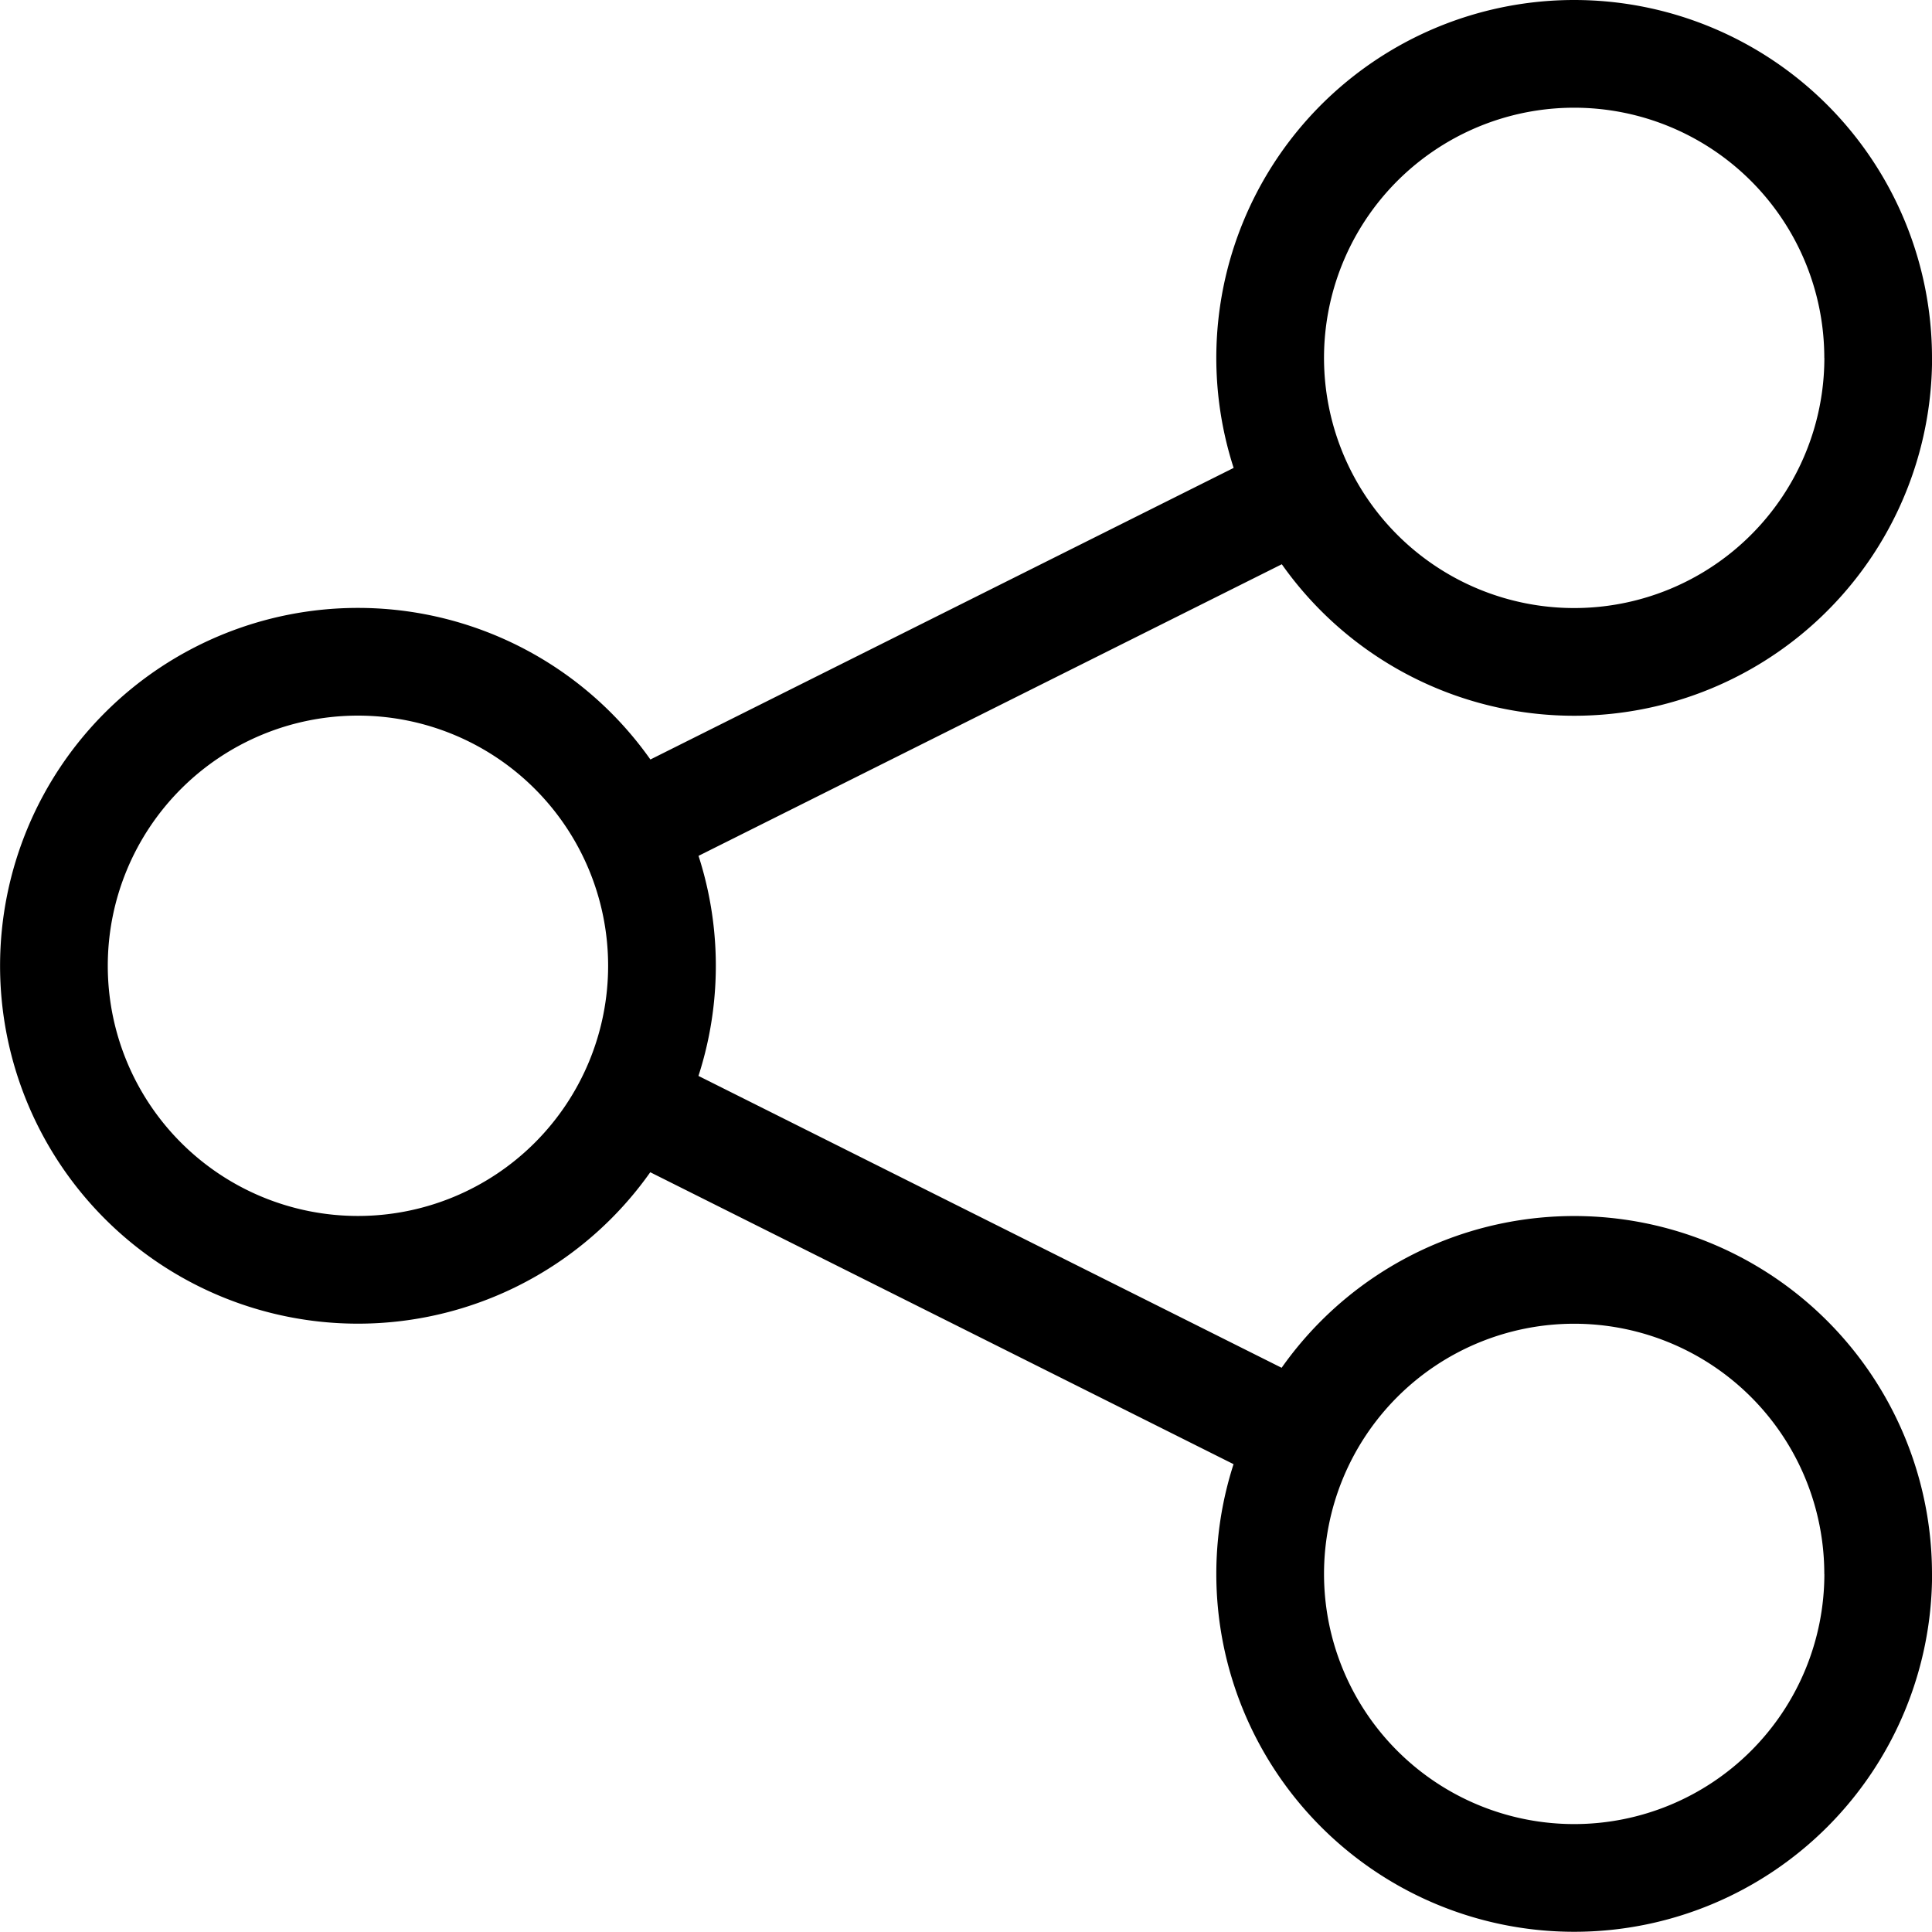
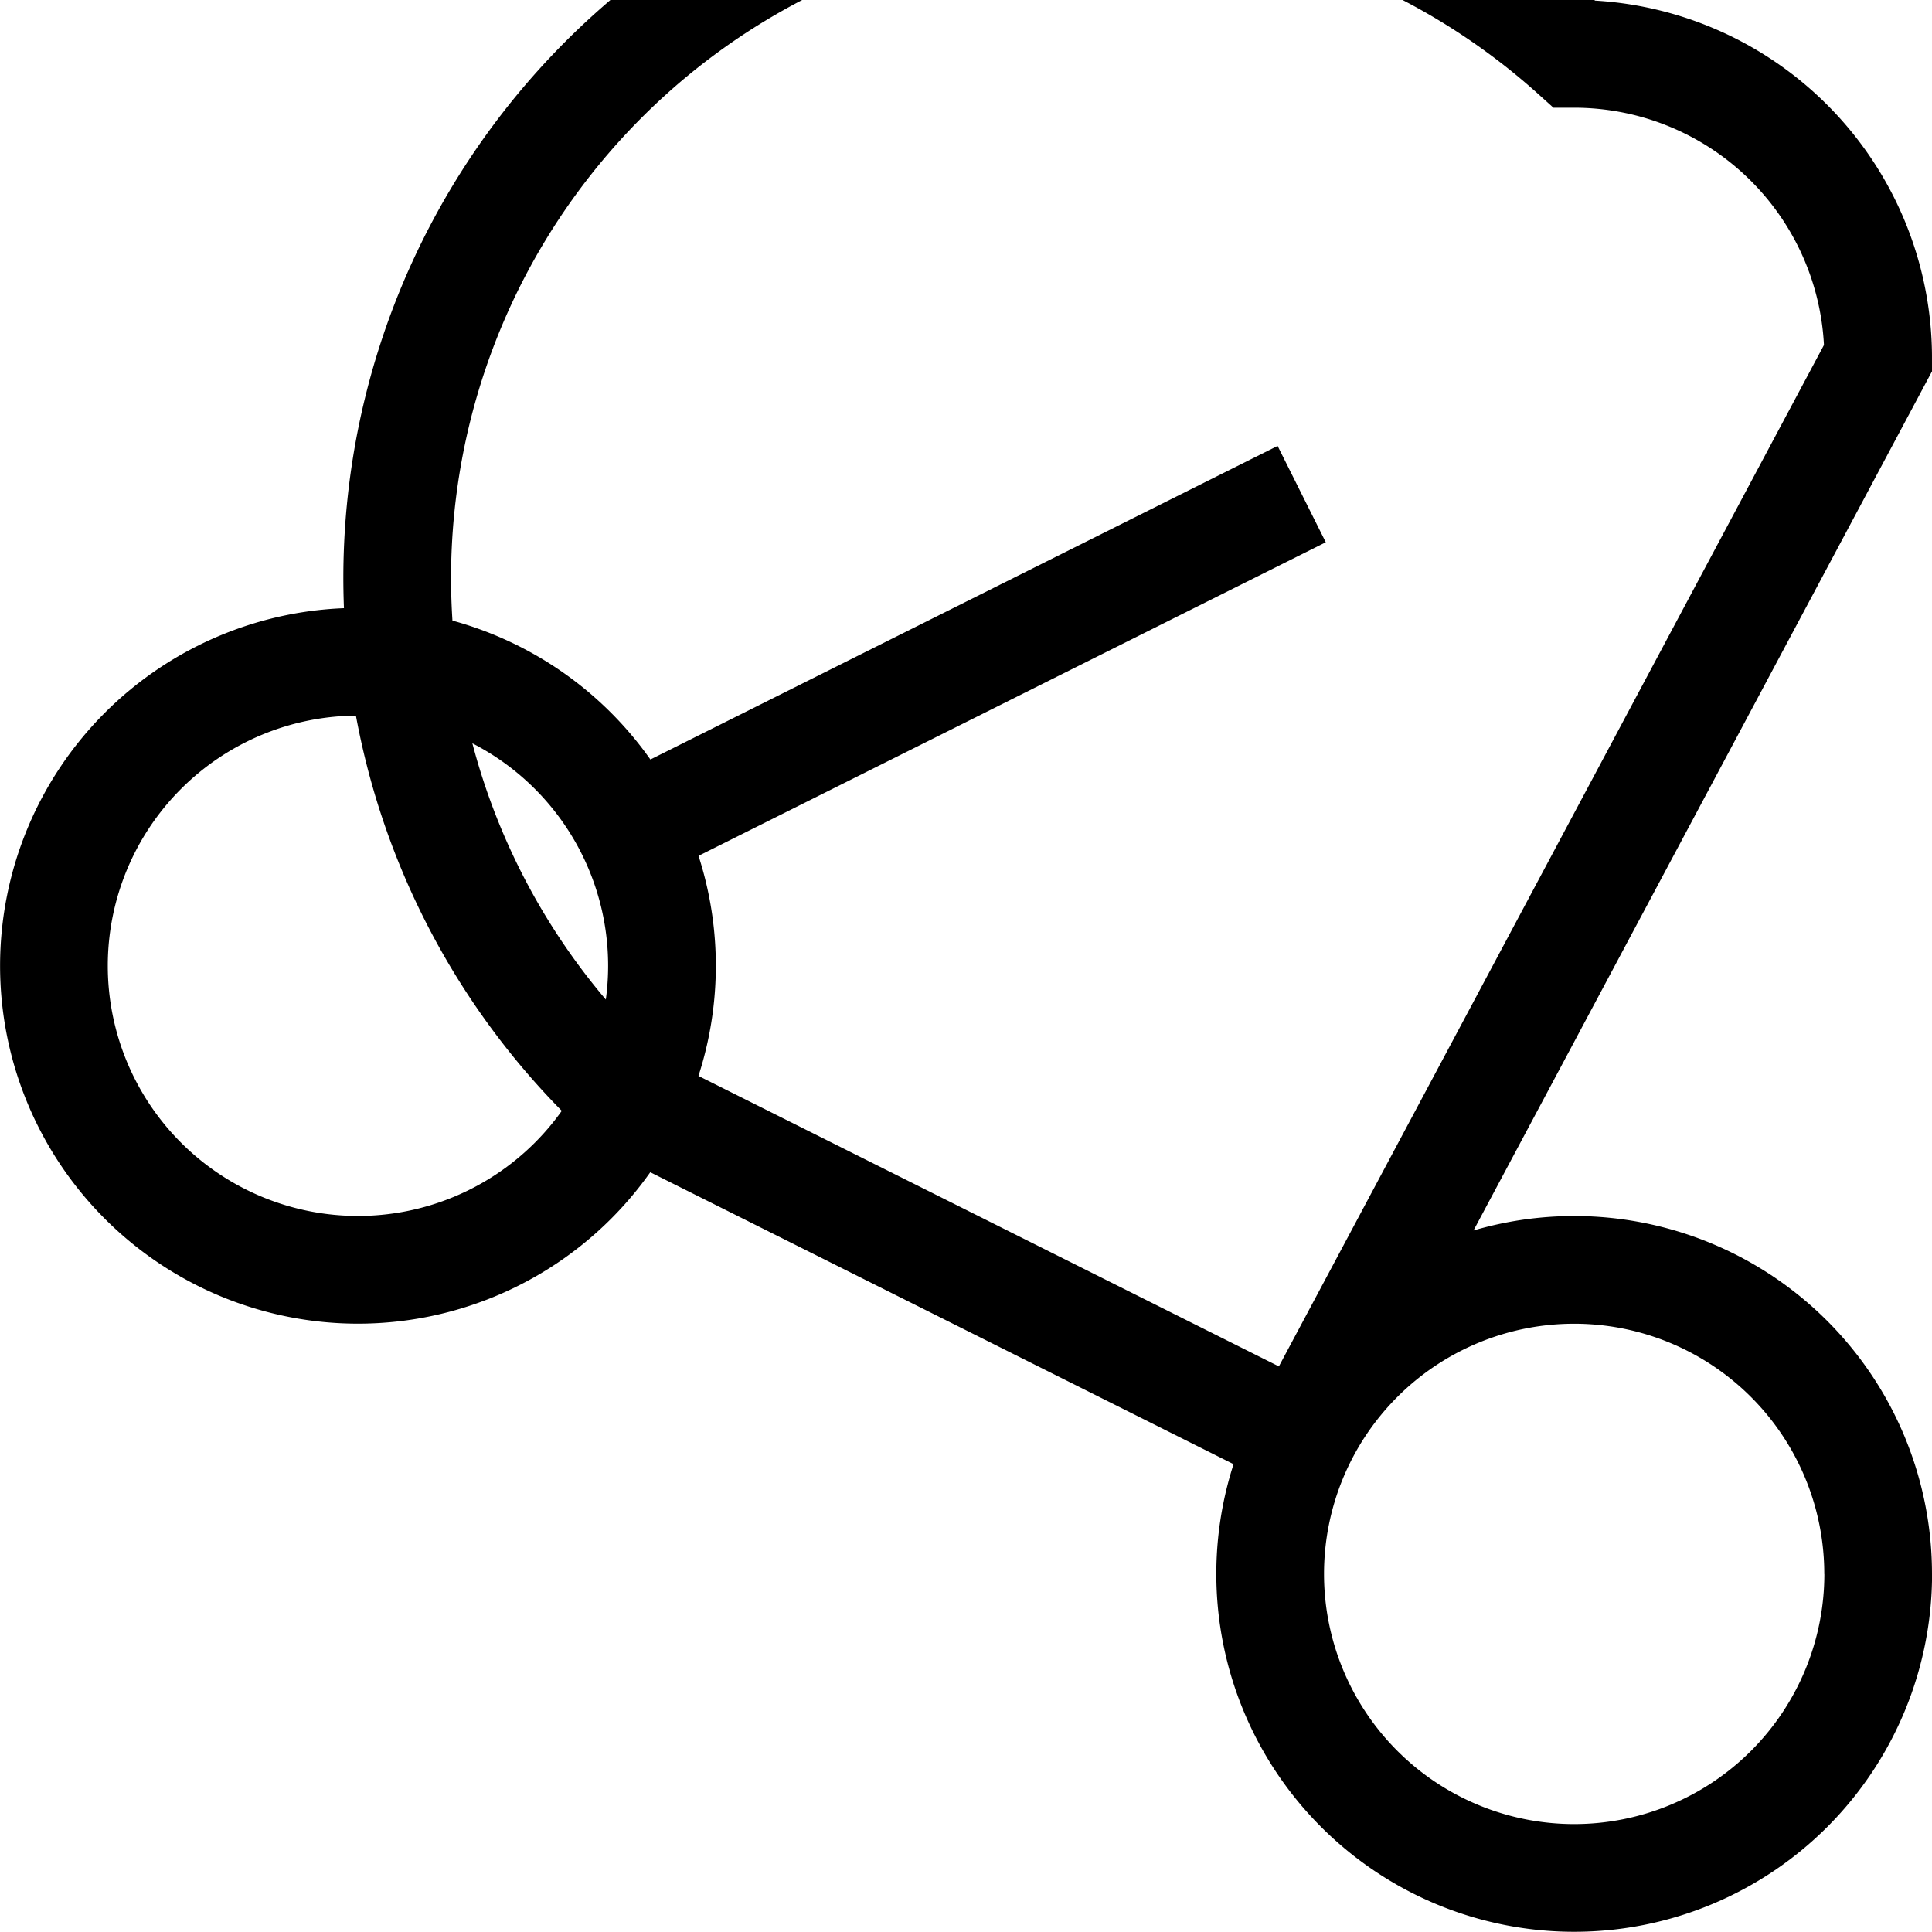
<svg xmlns="http://www.w3.org/2000/svg" width="26.906" height="26.906" viewBox="0 0 26.906 26.906">
-   <path data-name="Trazado 8543" d="m32.023 34.808 9.355-4.677m0 13.146L32.033 38.6m17.374-10.37A4.234 4.234 0 1 1 45.172 24a4.234 4.234 0 0 1 4.234 4.234zM32.469 36.7a4.234 4.234 0 1 1-4.234-4.234 4.234 4.234 0 0 1 4.234 4.234zm16.938 8.469a4.234 4.234 0 1 1-4.234-4.234 4.234 4.234 0 0 1 4.233 4.237z" transform="translate(-23.25 -23.25)" style="fill:none;stroke:#000;stroke-width:1.5px" />
+   <path data-name="Trazado 8543" d="m32.023 34.808 9.355-4.677m0 13.146L32.033 38.6A4.234 4.234 0 1 1 45.172 24a4.234 4.234 0 0 1 4.234 4.234zM32.469 36.7a4.234 4.234 0 1 1-4.234-4.234 4.234 4.234 0 0 1 4.234 4.234zm16.938 8.469a4.234 4.234 0 1 1-4.234-4.234 4.234 4.234 0 0 1 4.233 4.237z" transform="translate(-23.25 -23.25)" style="fill:none;stroke:#000;stroke-width:1.5px" />
</svg>